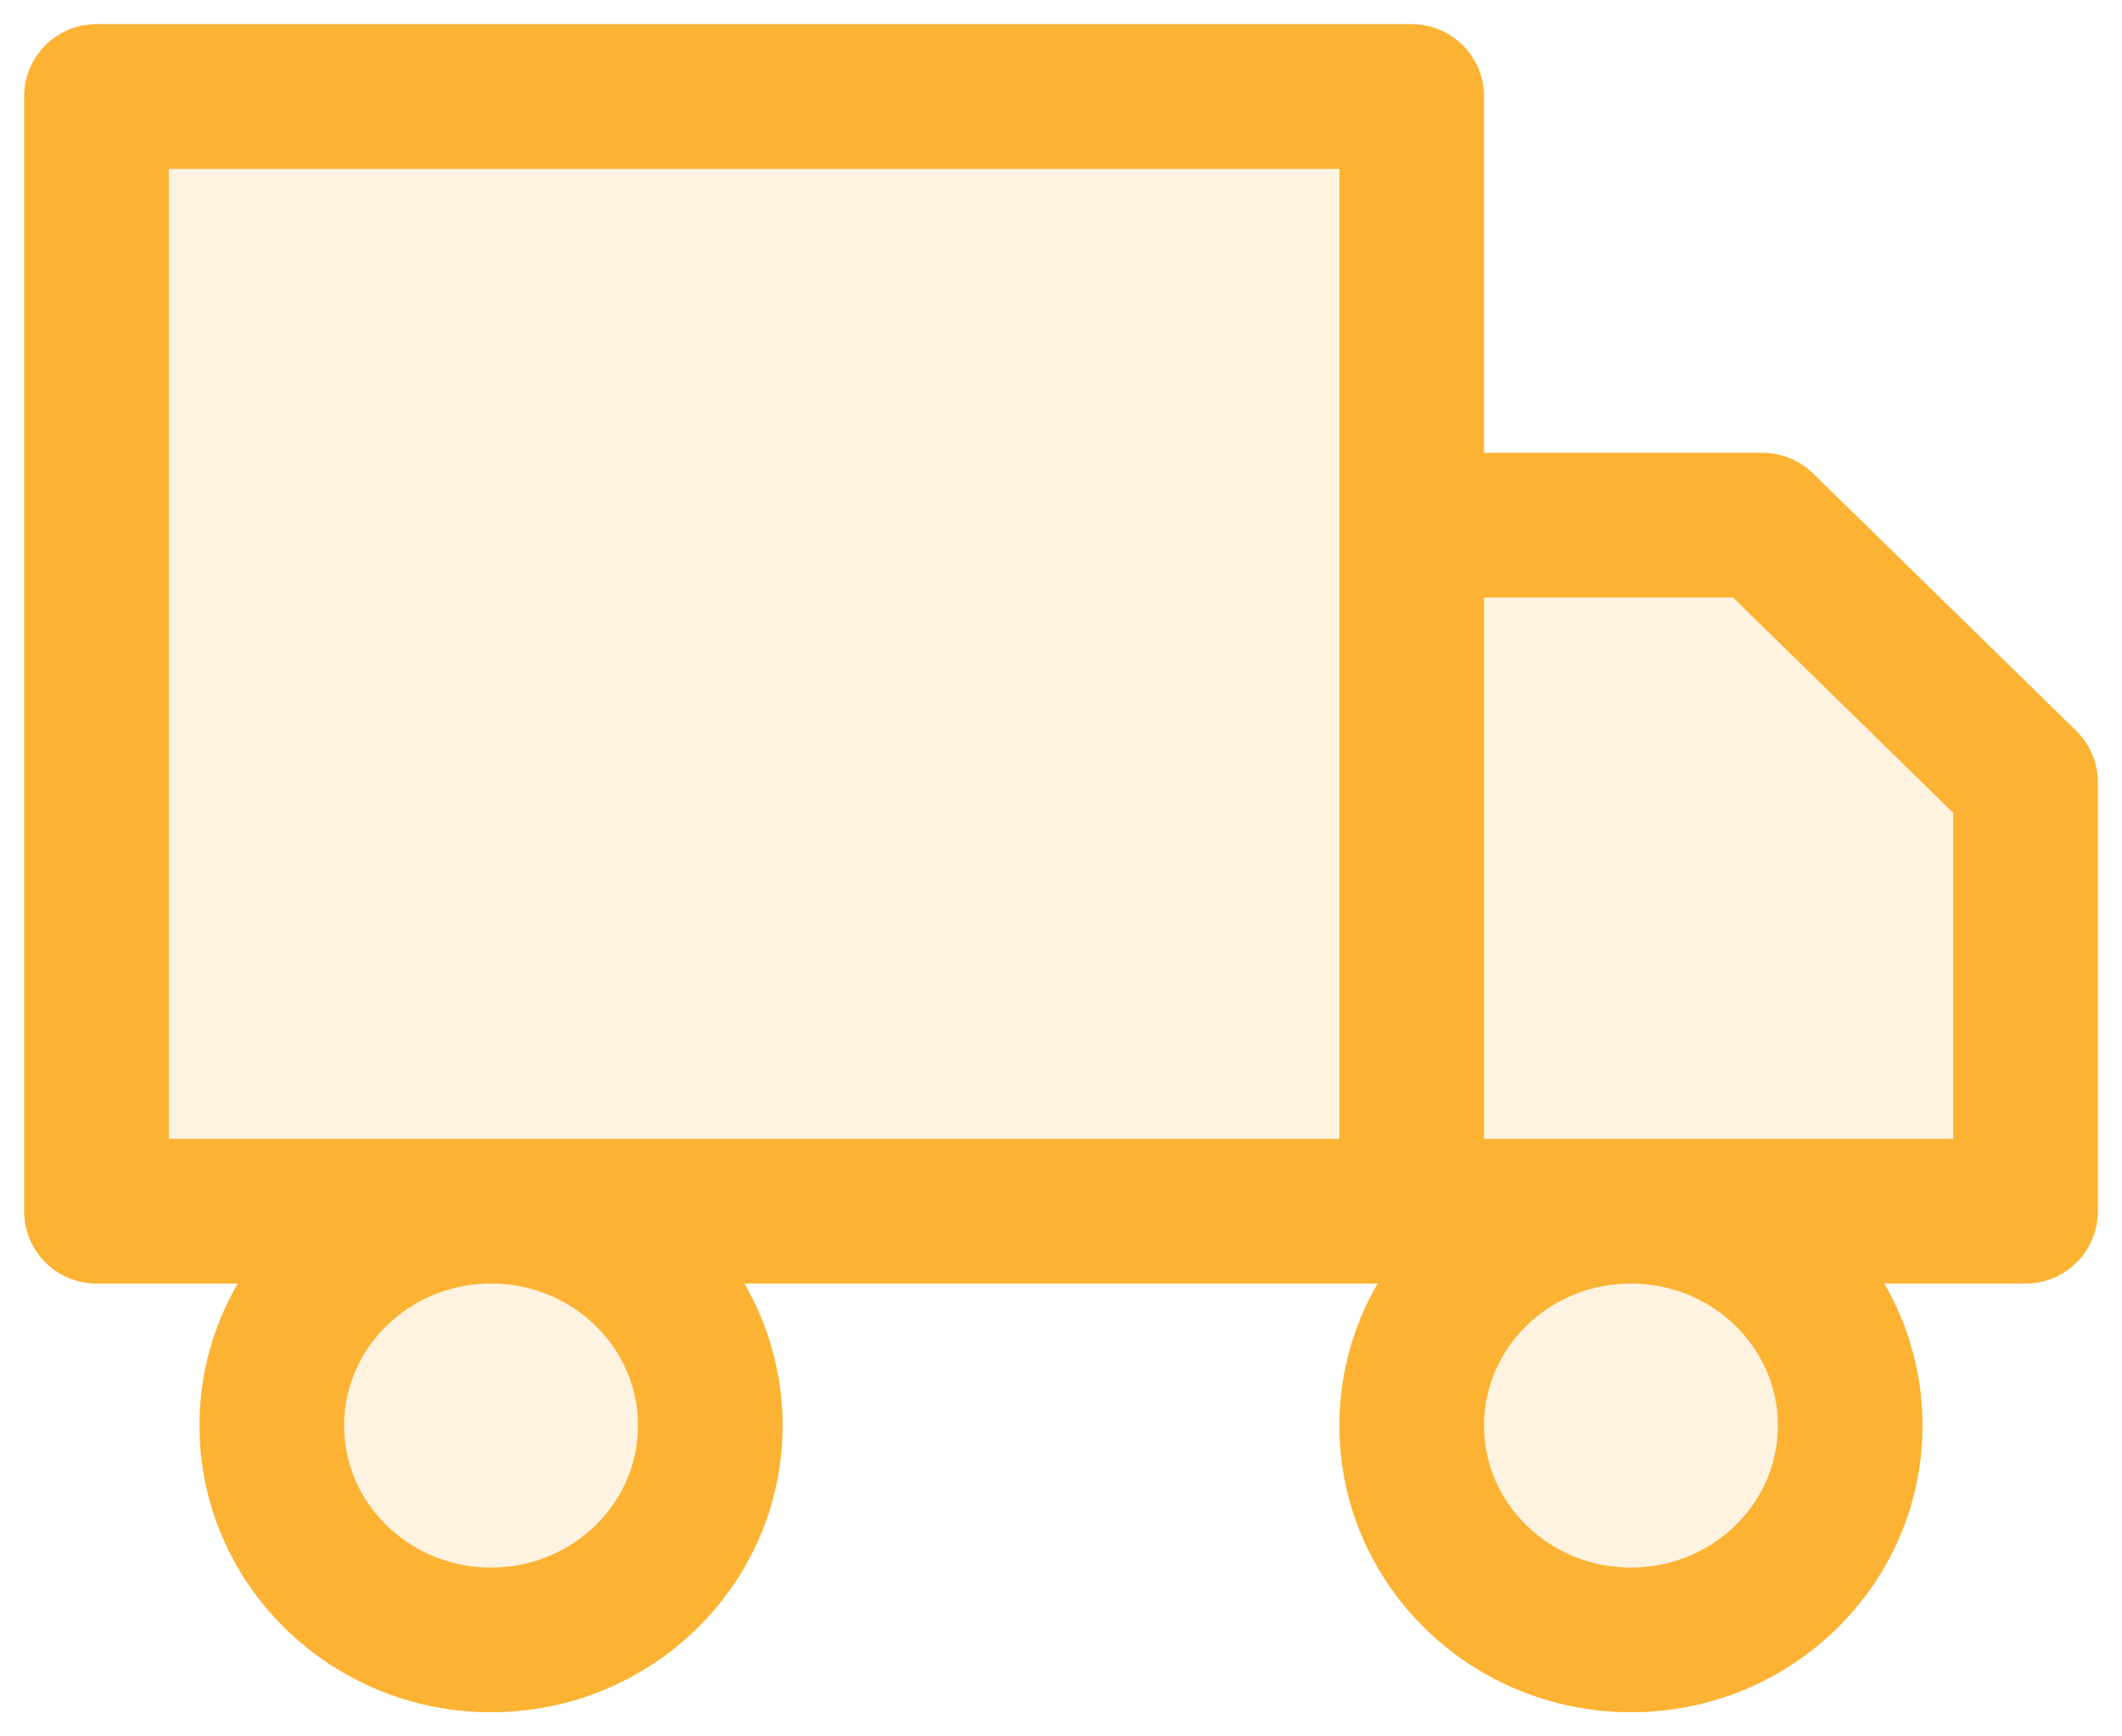
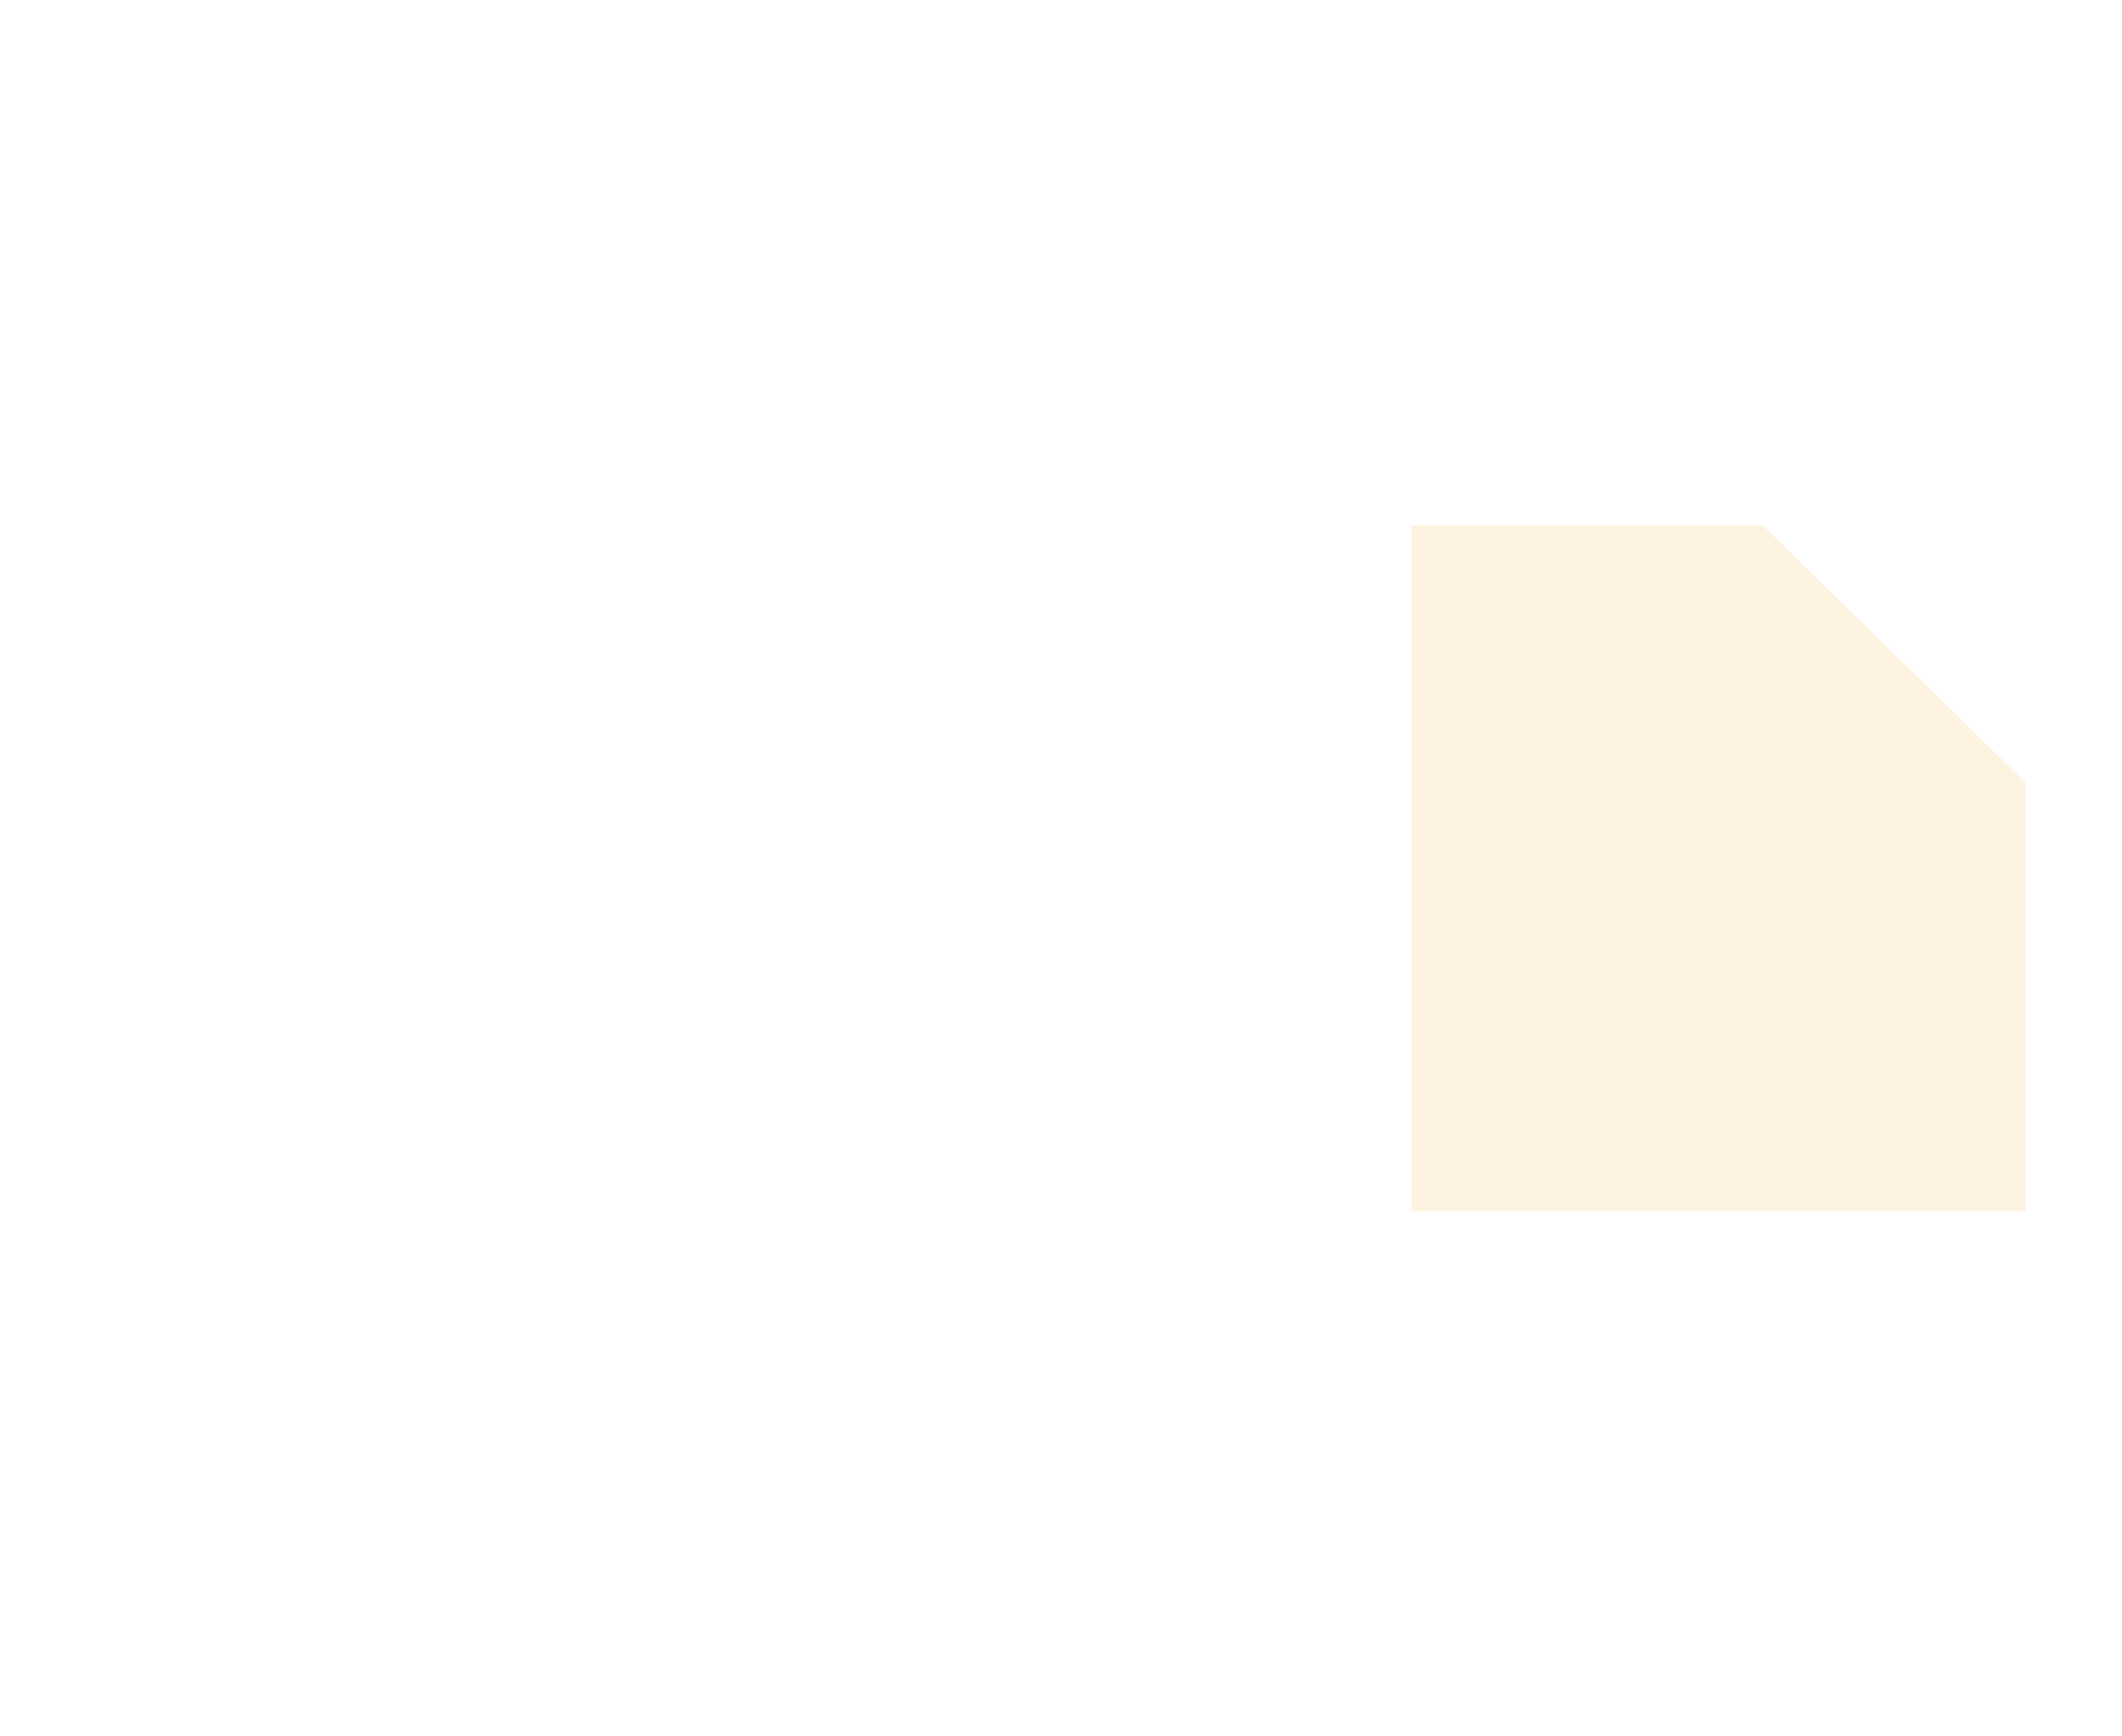
<svg xmlns="http://www.w3.org/2000/svg" width="22" height="18" viewBox="0 0 22 18" fill="none">
-   <path d="M14.636 1H1V12.556H14.636V1Z" fill="#FCB333" fill-opacity="0.15" />
  <path d="M14.636 5.444H18.273L21 8.111V12.556H14.636V5.444Z" fill="#FCB333" fill-opacity="0.15" />
-   <path d="M5.091 17C6.346 17 7.364 16.005 7.364 14.778C7.364 13.55 6.346 12.556 5.091 12.556C3.836 12.556 2.818 13.55 2.818 14.778C2.818 16.005 3.836 17 5.091 17Z" fill="#FCB333" fill-opacity="0.15" />
-   <path d="M16.909 17C18.164 17 19.182 16.005 19.182 14.778C19.182 13.55 18.164 12.556 16.909 12.556C15.654 12.556 14.636 13.55 14.636 14.778C14.636 16.005 15.654 17 16.909 17Z" fill="#FCB333" fill-opacity="0.15" />
-   <path d="M14.636 12.556V1H1V12.556H14.636ZM14.636 12.556H21V8.111L18.273 5.444H14.636V12.556ZM7.364 14.778C7.364 16.005 6.346 17 5.091 17C3.836 17 2.818 16.005 2.818 14.778C2.818 13.55 3.836 12.556 5.091 12.556C6.346 12.556 7.364 13.55 7.364 14.778ZM19.182 14.778C19.182 16.005 18.164 17 16.909 17C15.654 17 14.636 16.005 14.636 14.778C14.636 13.55 15.654 12.556 16.909 12.556C18.164 12.556 19.182 13.55 19.182 14.778Z" stroke="#FCB333" stroke-width="1.5" stroke-linecap="round" stroke-linejoin="round" />
</svg>